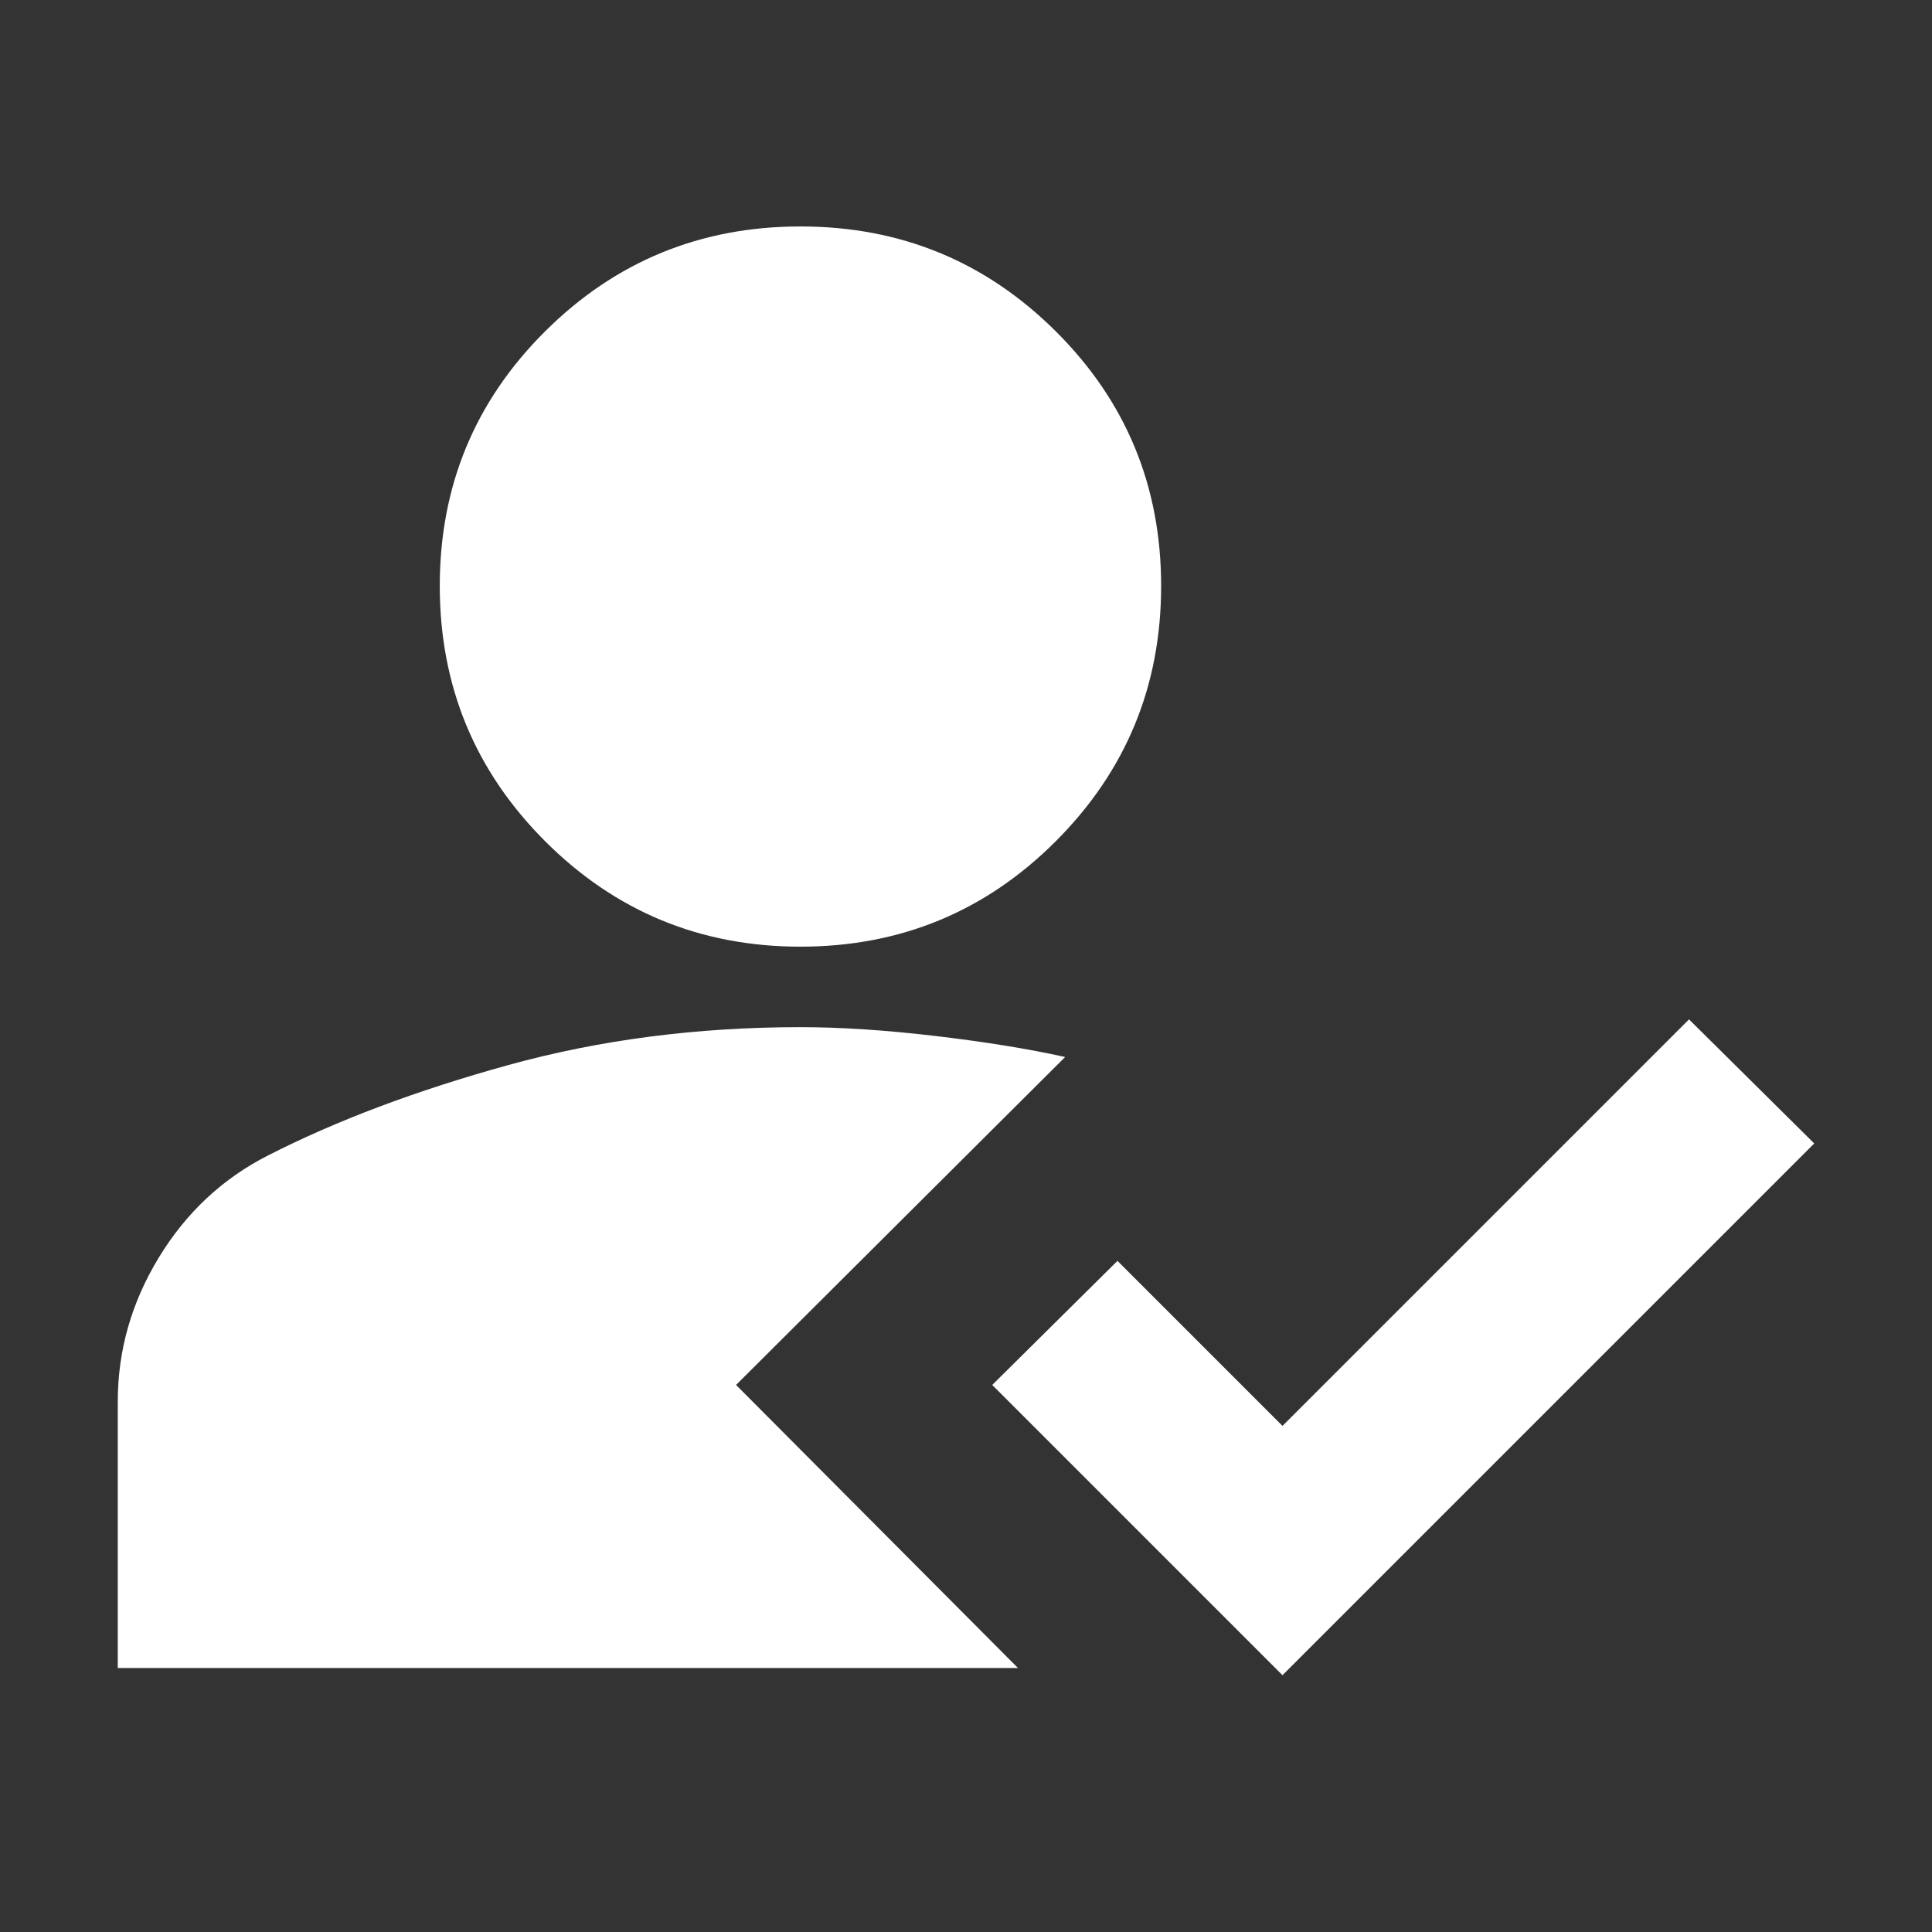
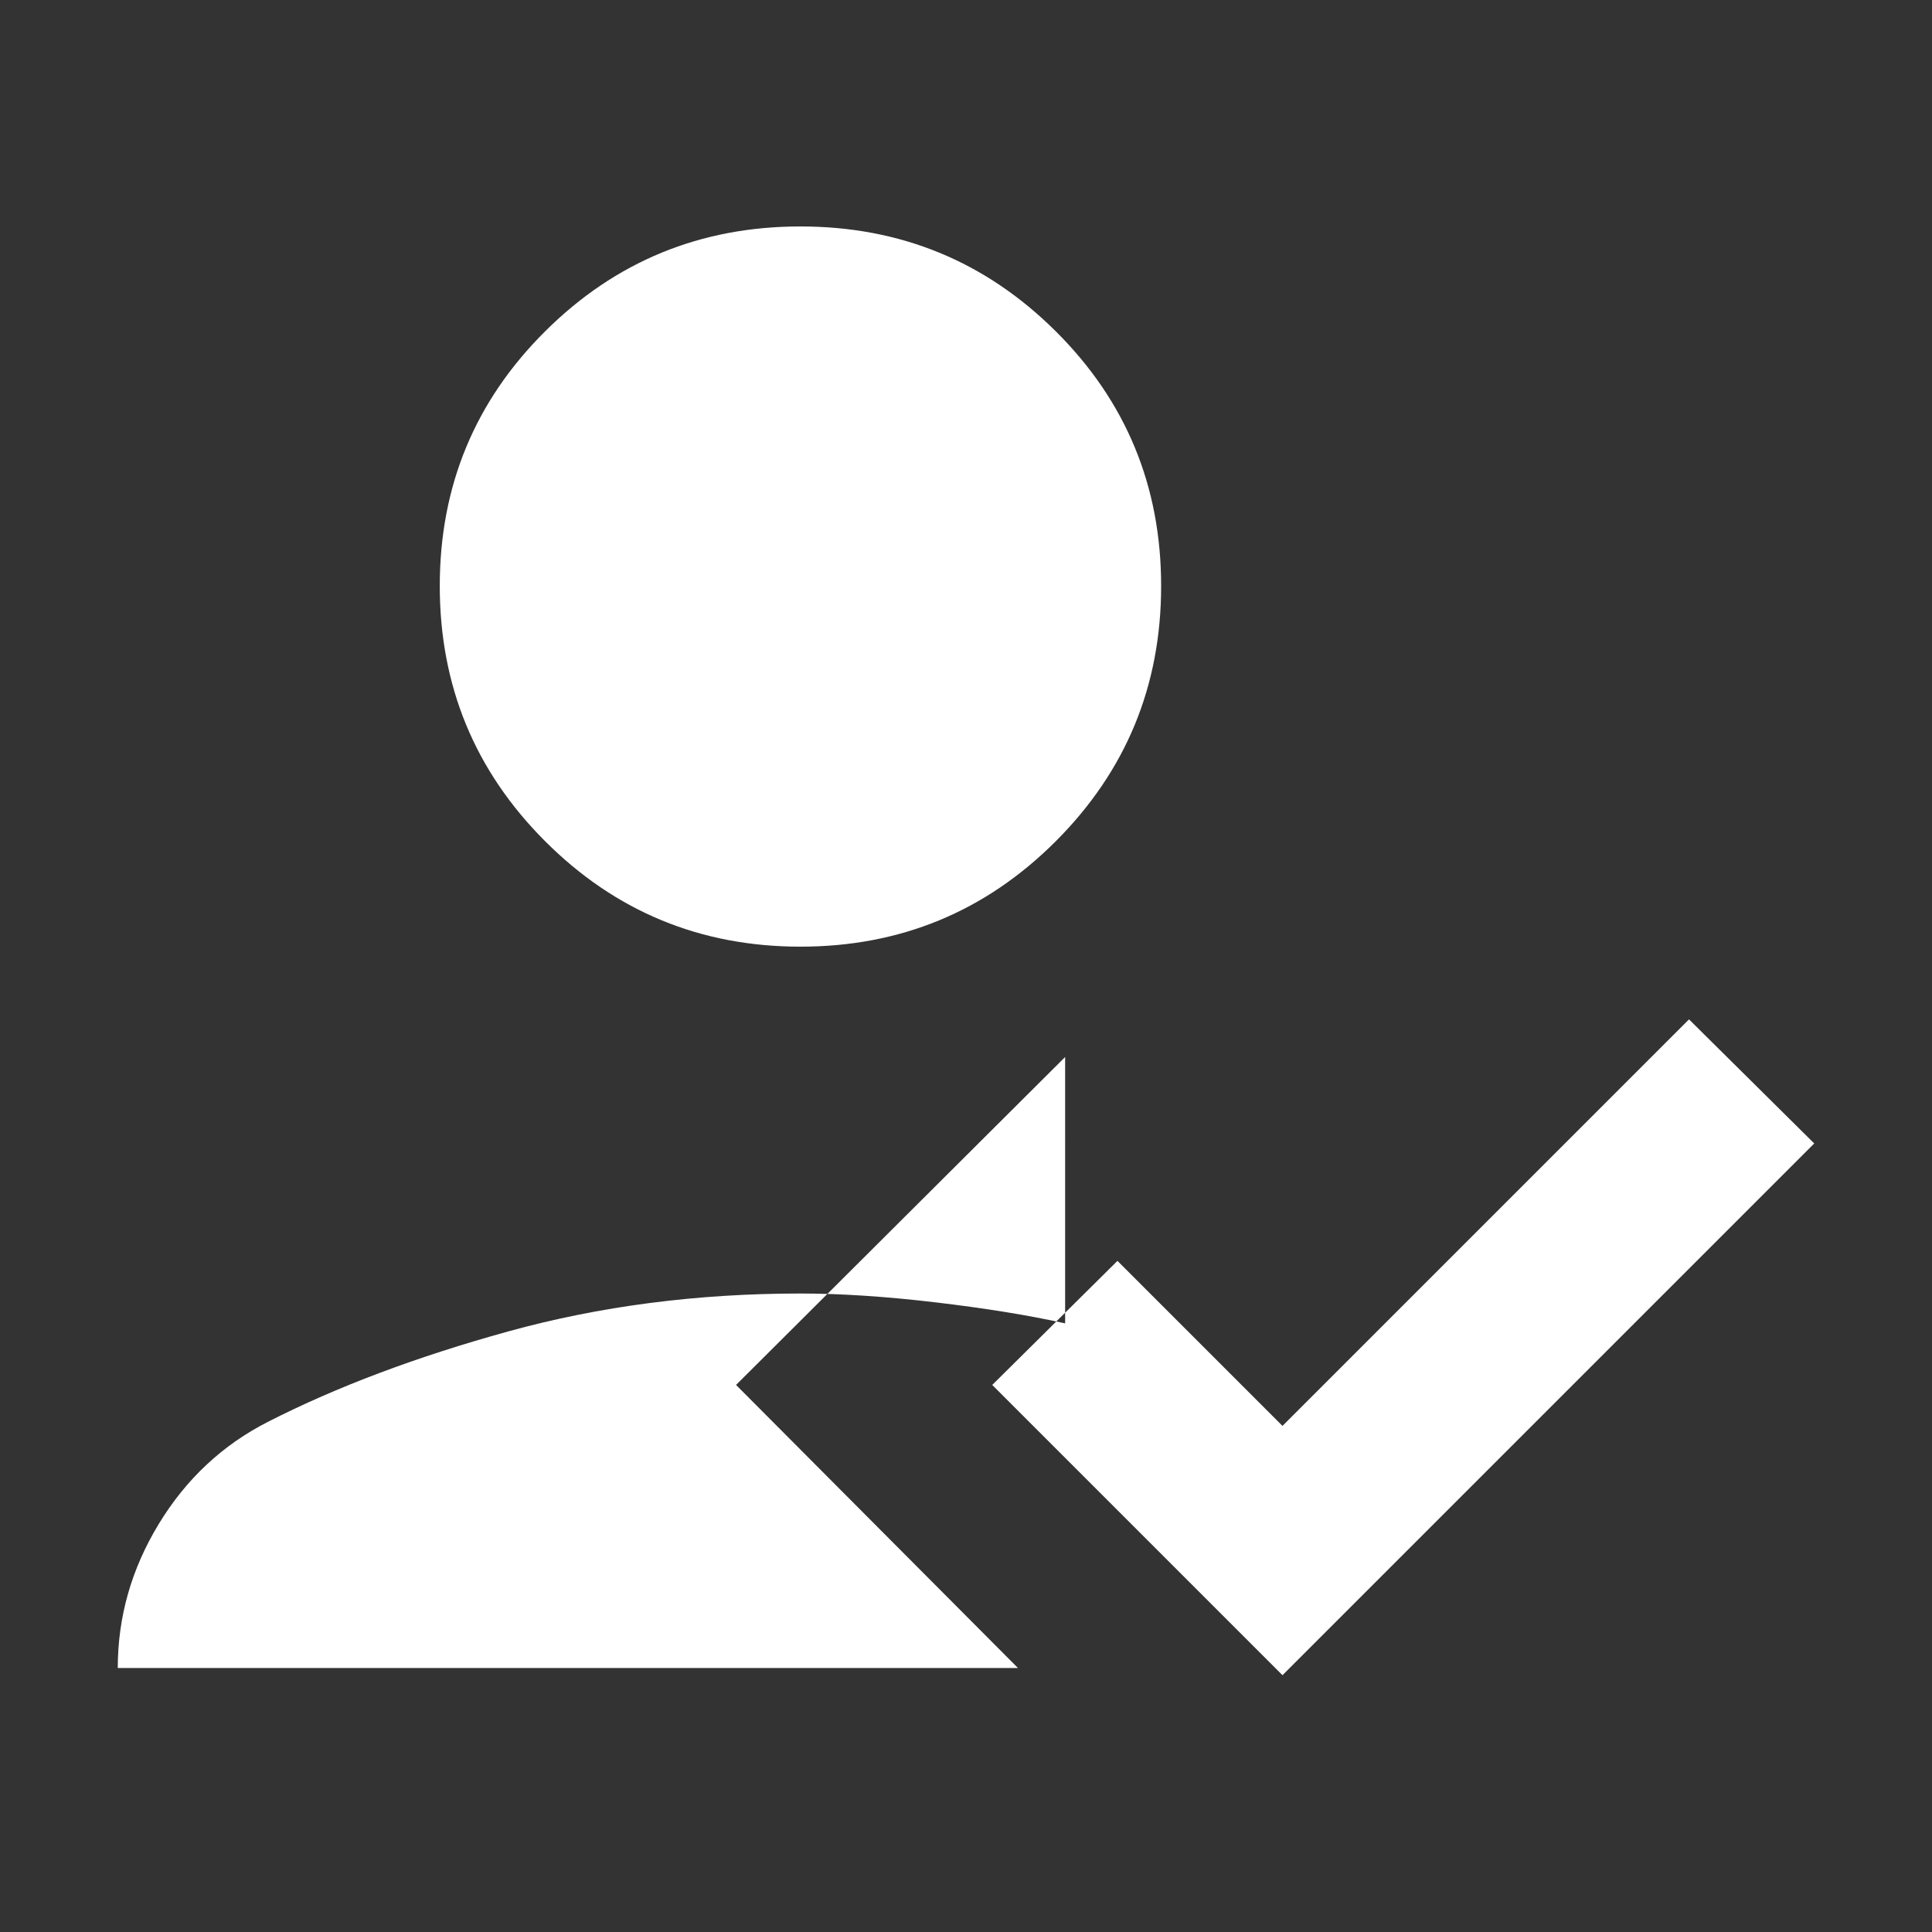
<svg xmlns="http://www.w3.org/2000/svg" height="24px" viewBox="0 -960 960 960" width="24px" fill="#FFFFFF">
  <rect x="0" y="-960" width="960" height="960" fill="#333333" stroke="none" />
-   <path d="M637.26-127.61 493.04-271.83l62.22-61.65 82 82 202-202 62.22 61.65-264.22 264.22Zm-239.52-362q-74.48 0-126.85-52.37-52.37-52.37-52.37-126.85 0-74.48 52.37-126.56 52.37-52.09 126.85-52.09 74.48 0 126.85 52.09 52.37 52.08 52.37 126.56t-52.37 126.85q-52.37 52.37-126.85 52.37Zm131.52 54.83L365.74-271.83l140.09 140.66H58.52v-132.35q0-38.09 20.39-71.61 20.39-33.52 54.35-50.78 51-26 119.24-44.85t145.24-18.85q30 0 67.26 4.41 37.26 4.42 64.26 10.42Z" />
+   <path d="M637.26-127.61 493.04-271.83l62.22-61.65 82 82 202-202 62.22 61.65-264.22 264.22Zm-239.52-362q-74.48 0-126.85-52.37-52.37-52.37-52.37-126.85 0-74.48 52.37-126.56 52.37-52.09 126.85-52.09 74.48 0 126.85 52.09 52.37 52.08 52.37 126.56t-52.37 126.85q-52.37 52.37-126.85 52.37Zm131.52 54.83L365.74-271.83l140.09 140.66H58.52q0-38.09 20.39-71.61 20.39-33.52 54.35-50.78 51-26 119.24-44.85t145.24-18.85q30 0 67.26 4.41 37.26 4.42 64.26 10.42Z" />
</svg>